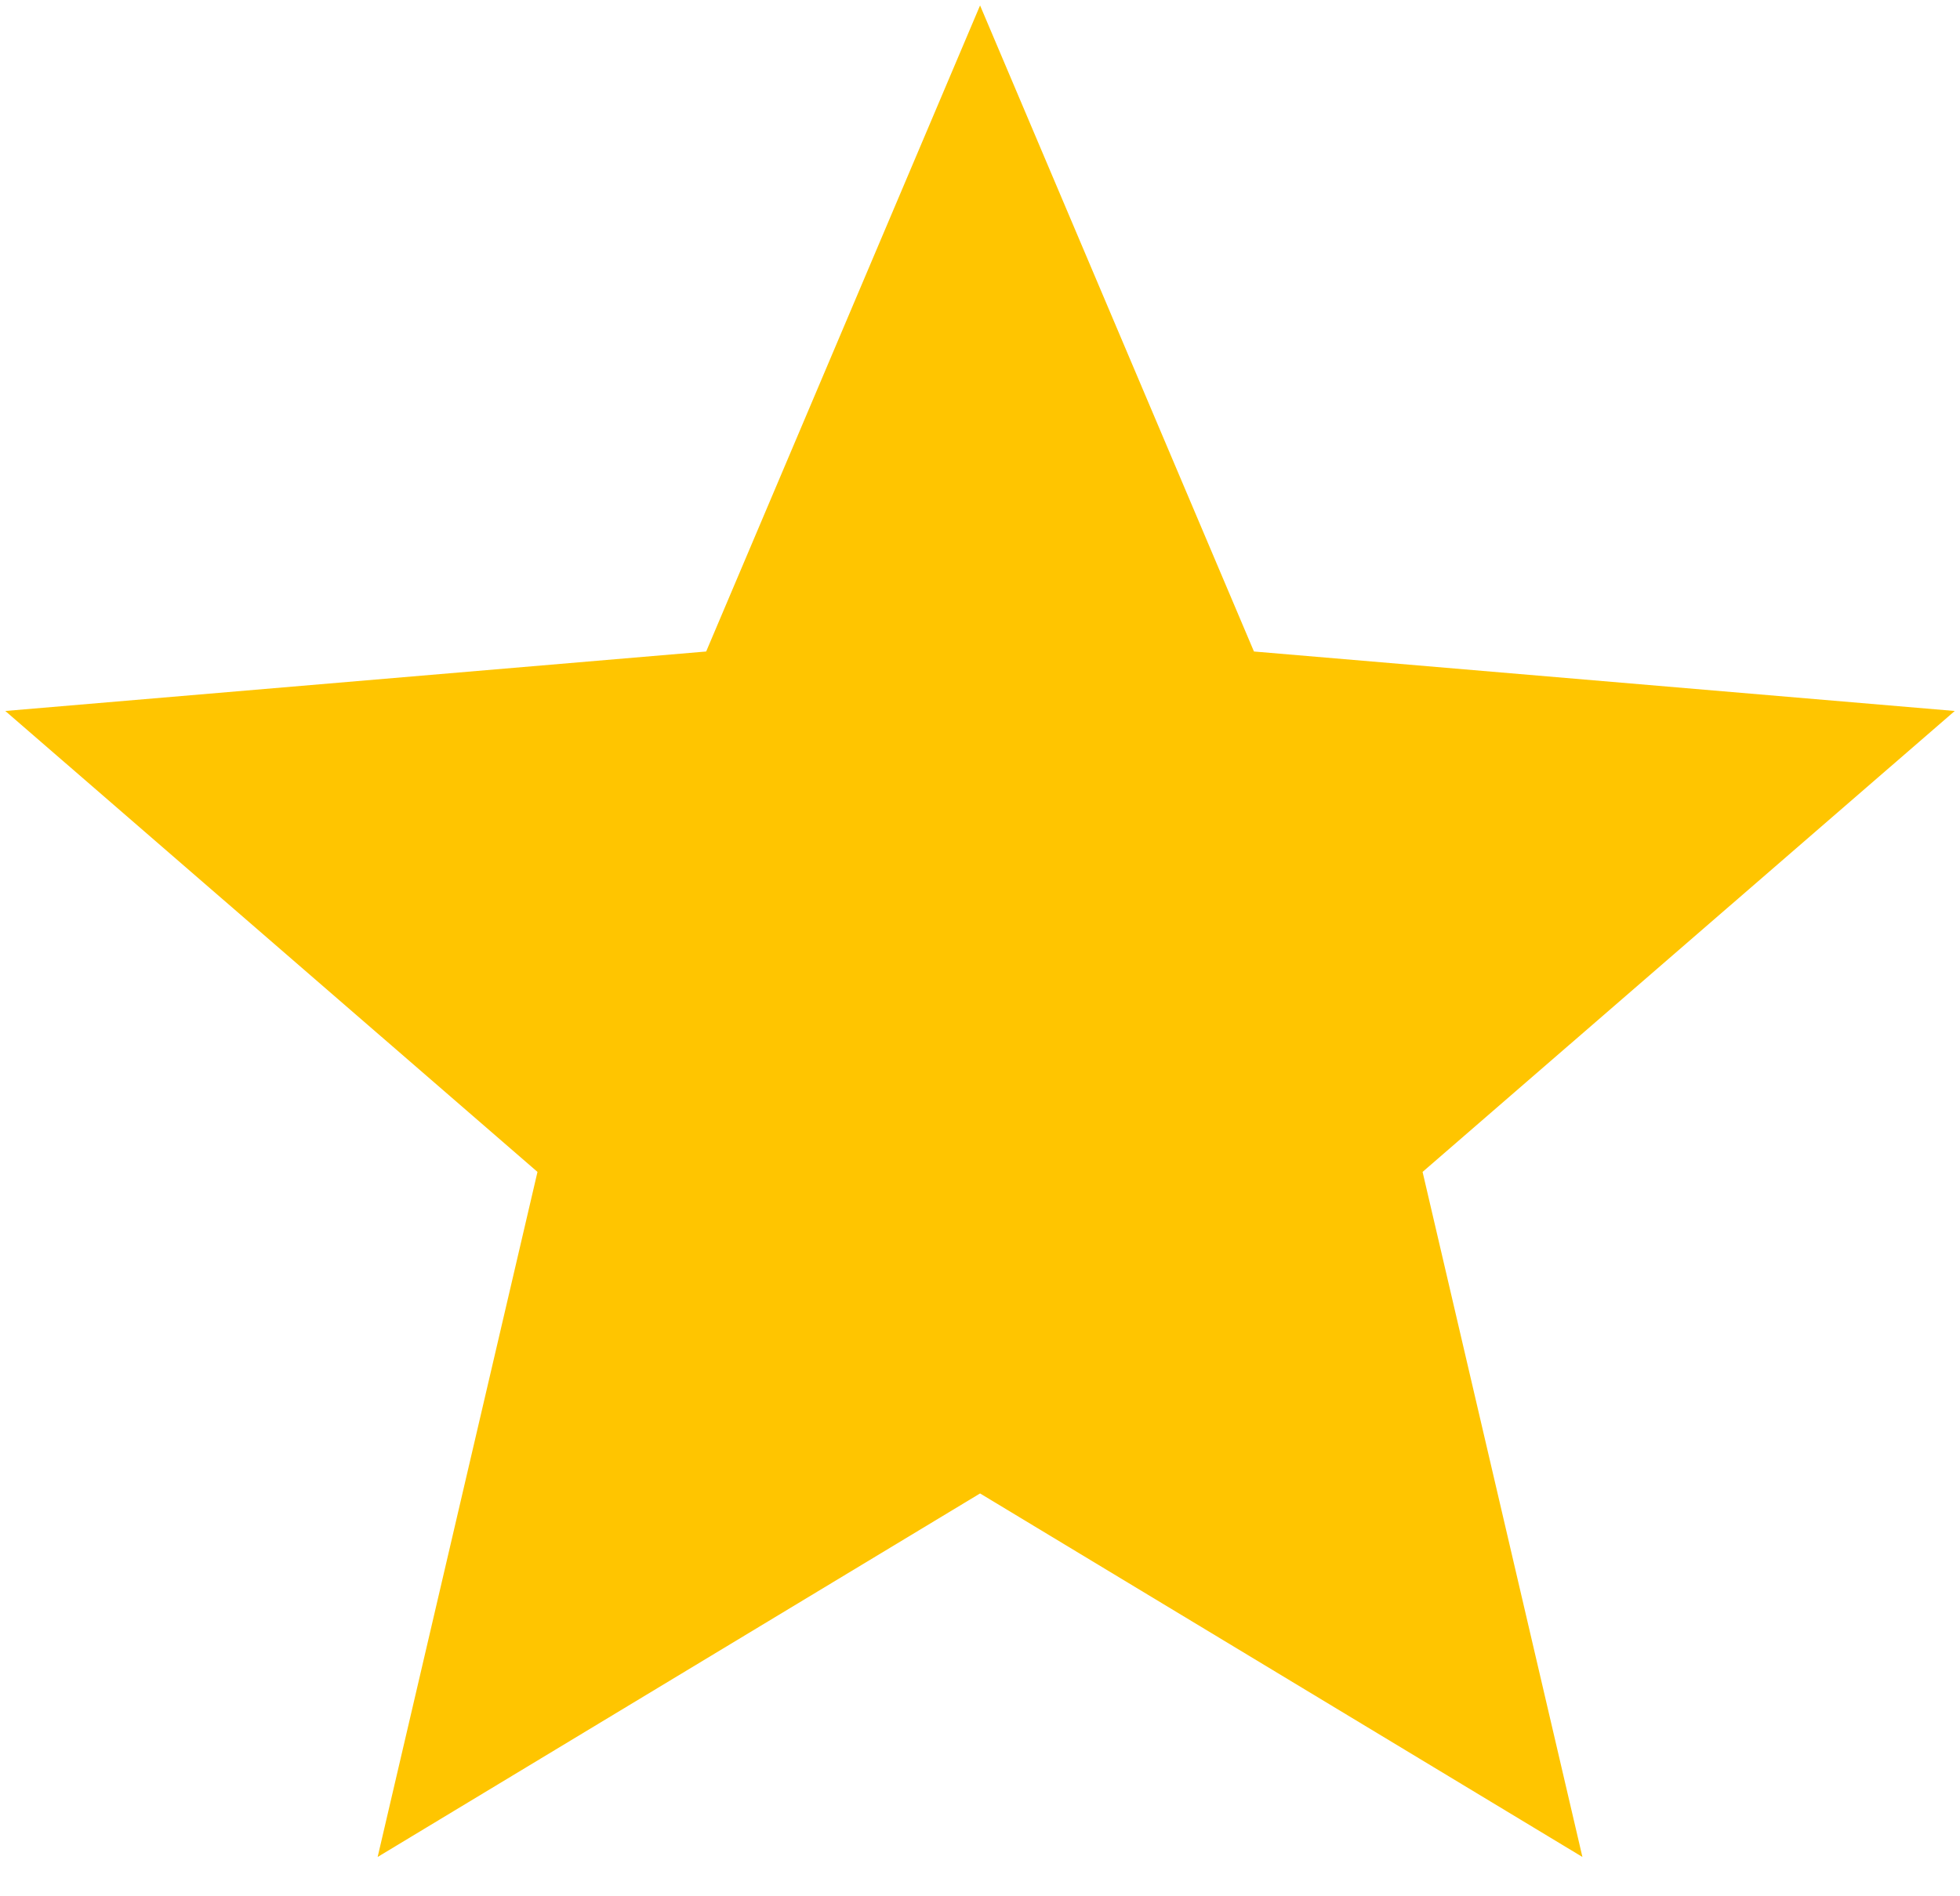
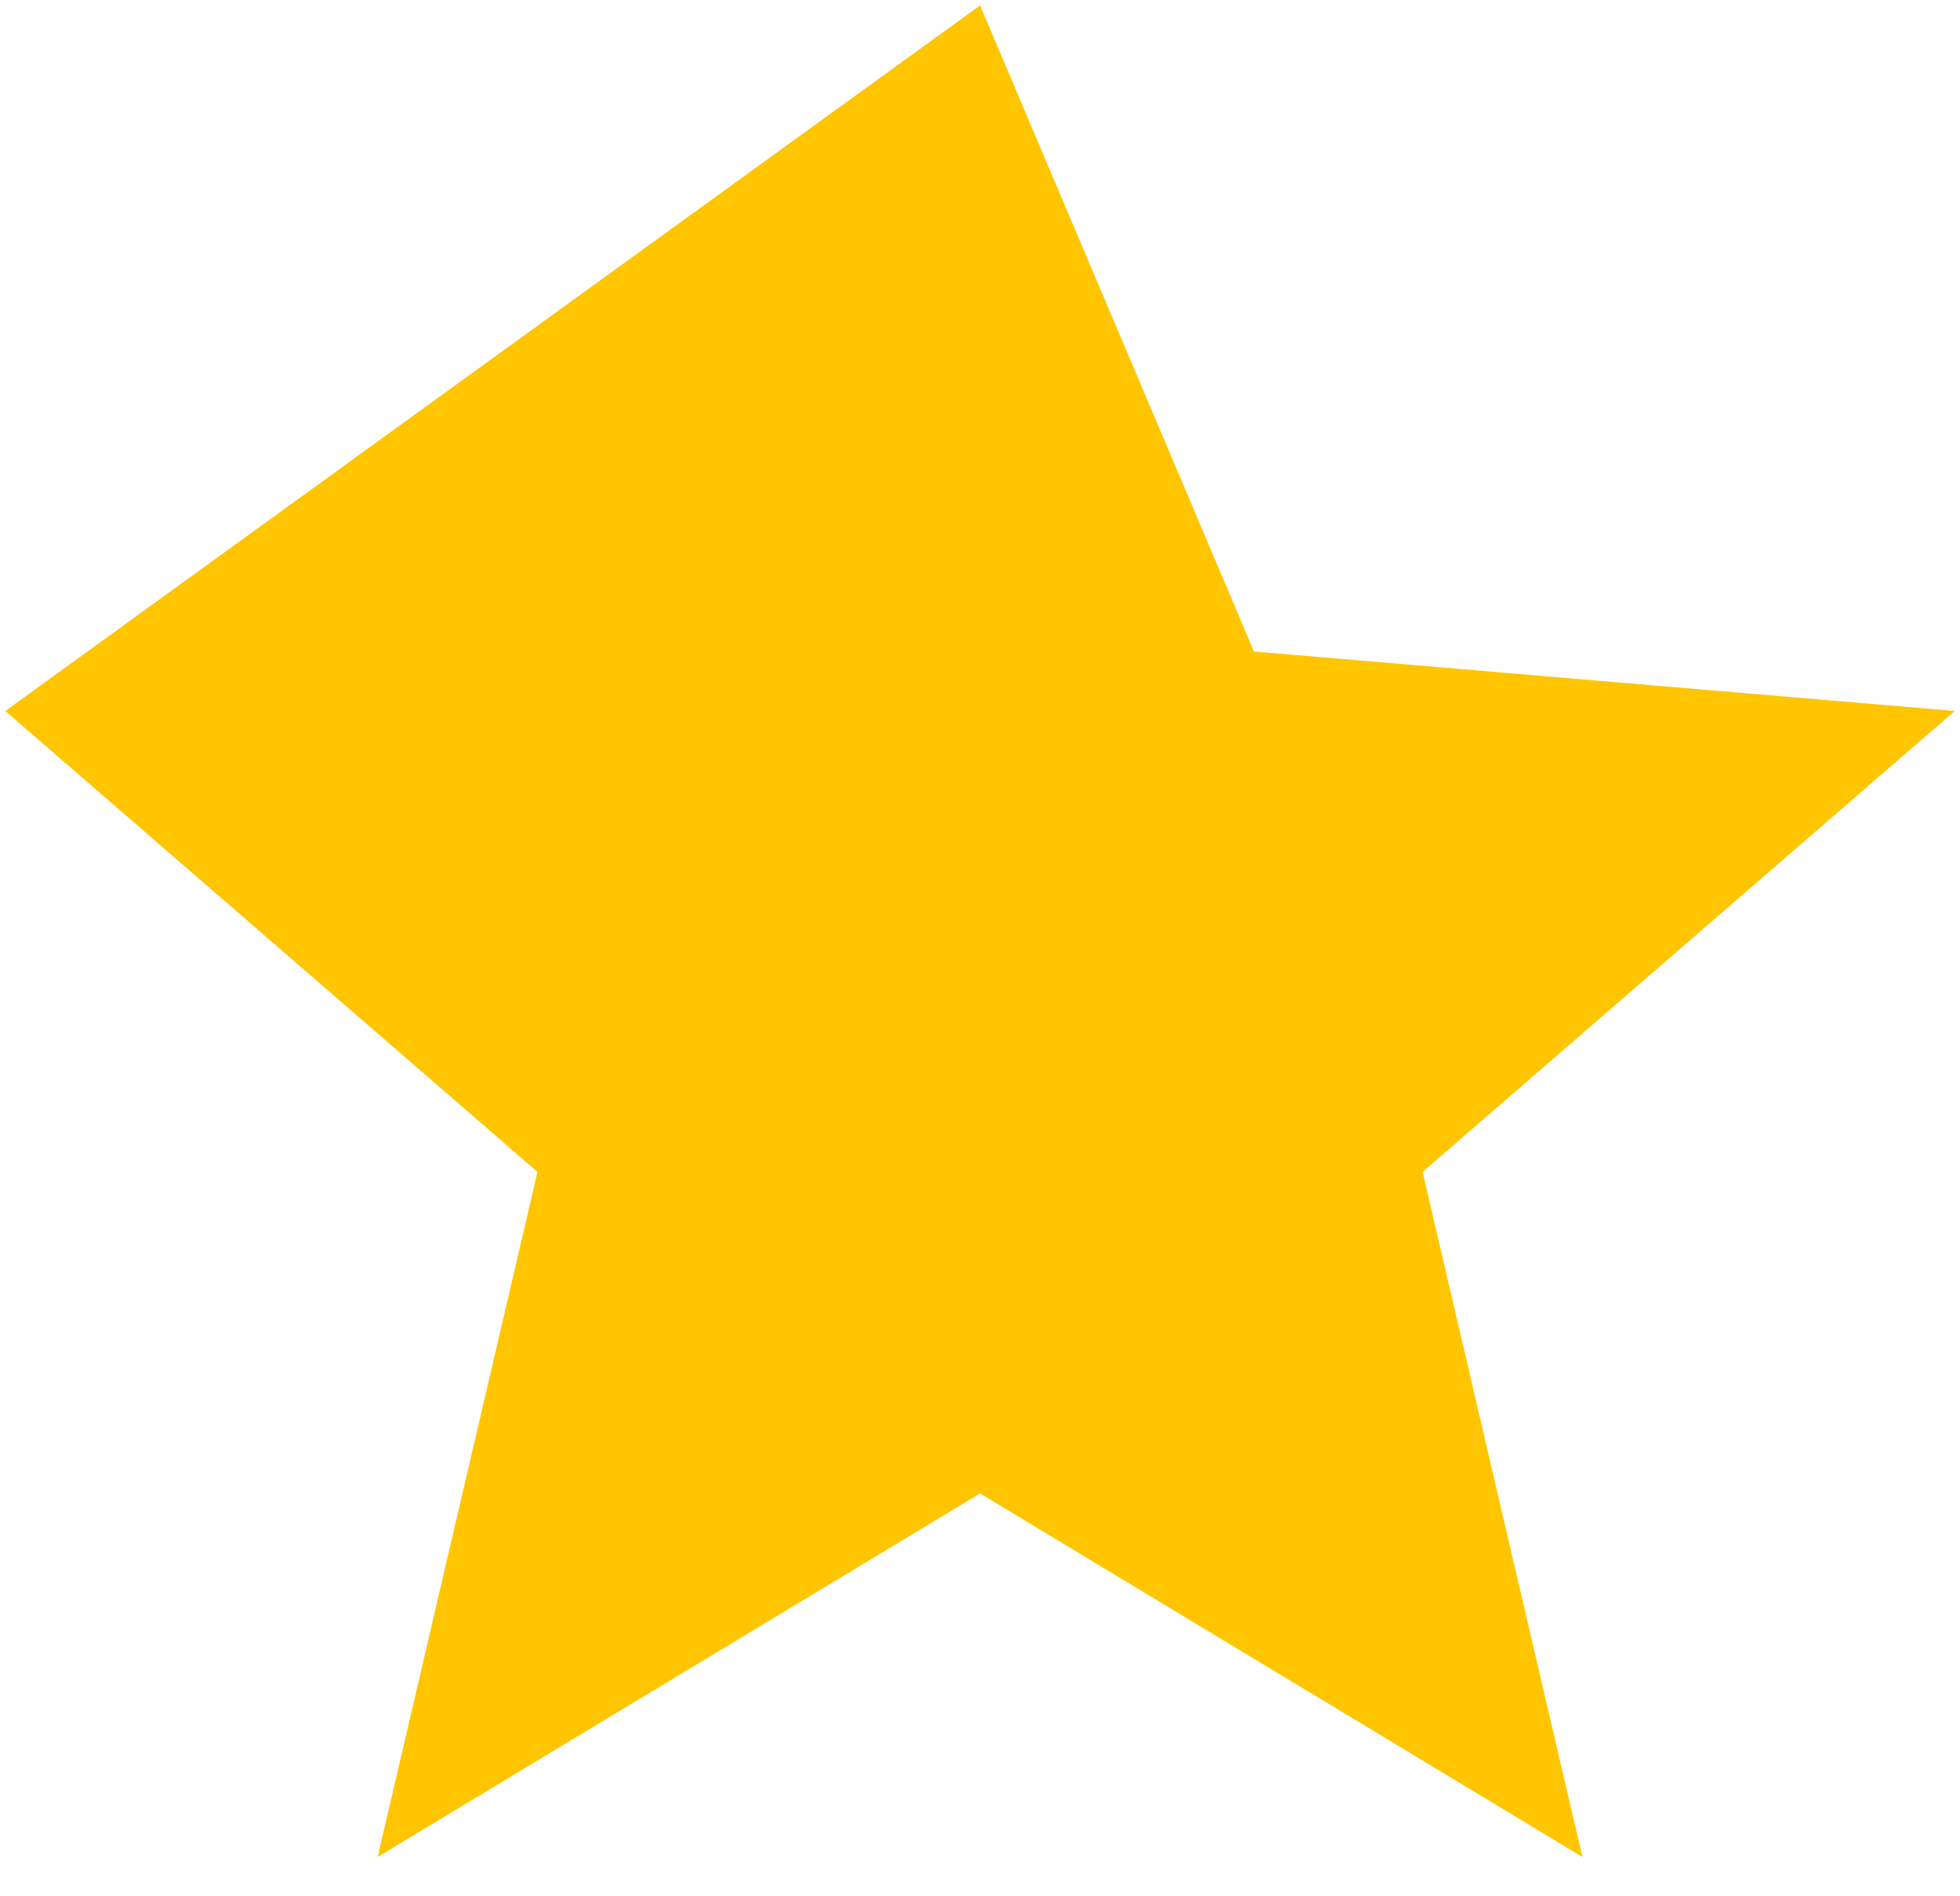
<svg xmlns="http://www.w3.org/2000/svg" width="31" height="30" viewBox="0 0 31 30" fill="none">
-   <path d="M15.501 23.627L25.028 29.378L22.5 18.54L30.917 11.248L19.833 10.307L15.501 0.086L11.169 10.307L0.084 11.248L8.501 18.54L5.973 29.378L15.501 23.627Z" fill="#FFC500" />
+   <path d="M15.501 23.627L25.028 29.378L22.5 18.54L30.917 11.248L19.833 10.307L15.501 0.086L0.084 11.248L8.501 18.54L5.973 29.378L15.501 23.627Z" fill="#FFC500" />
</svg>